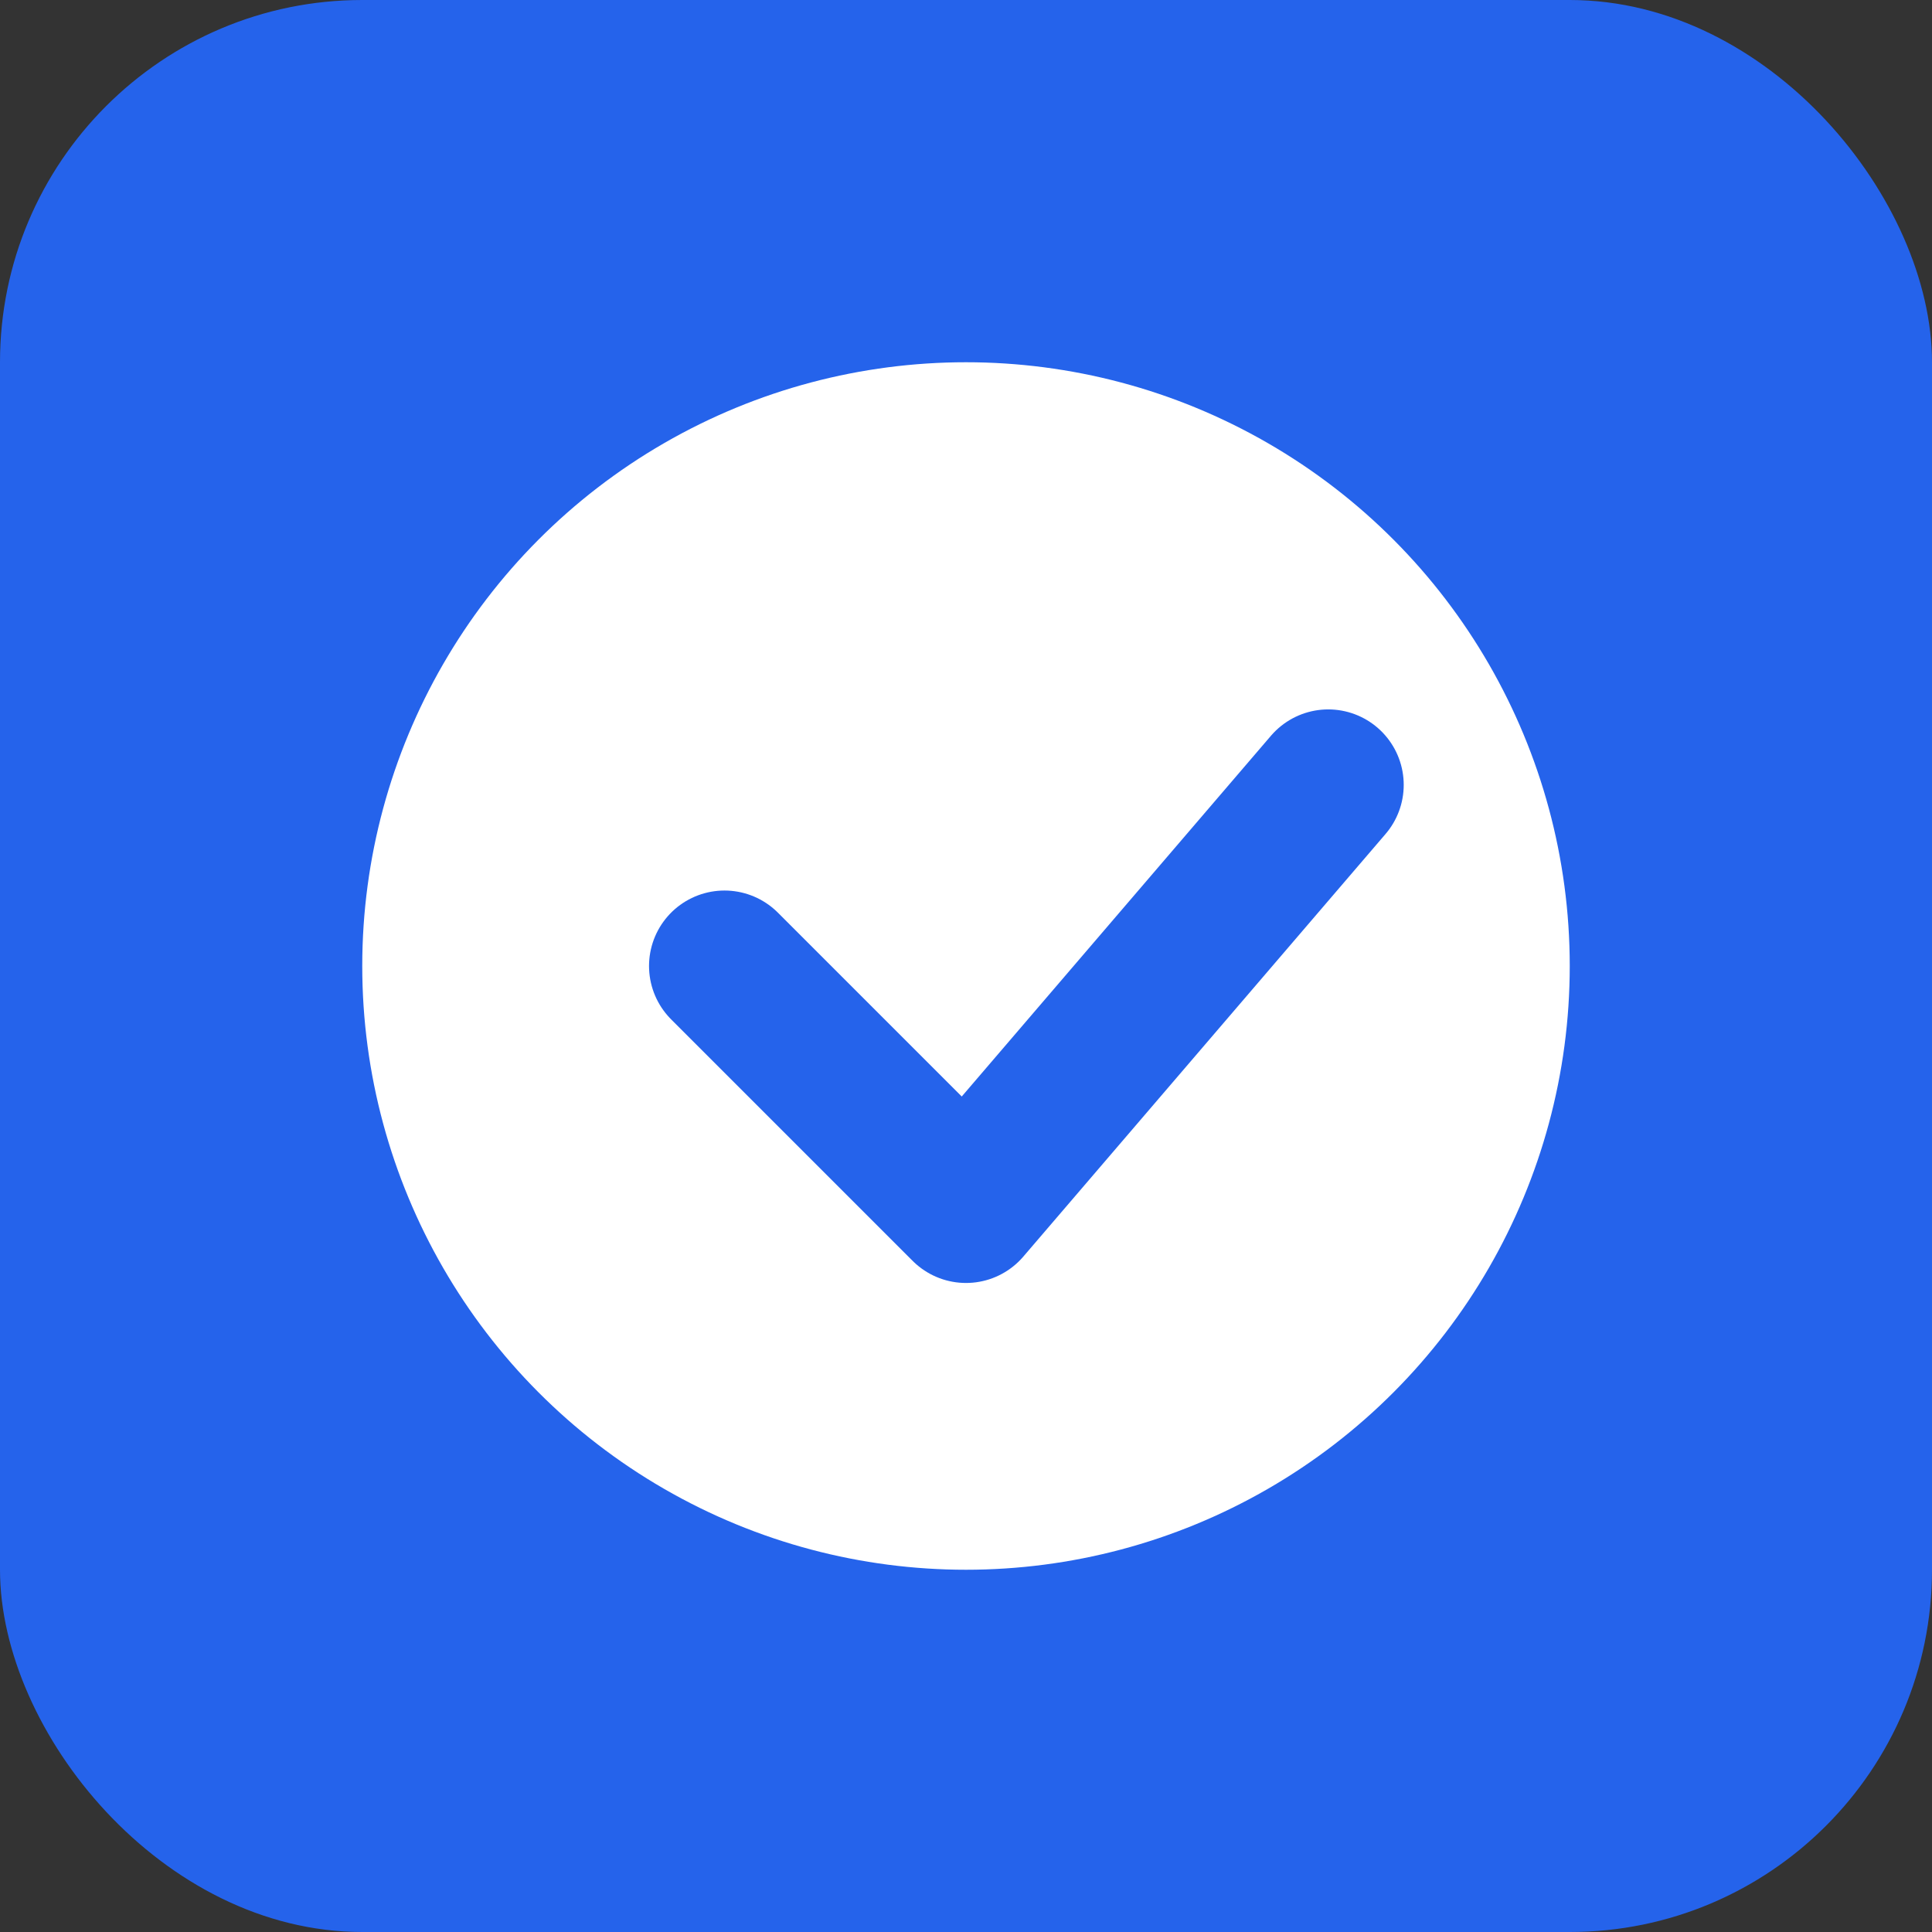
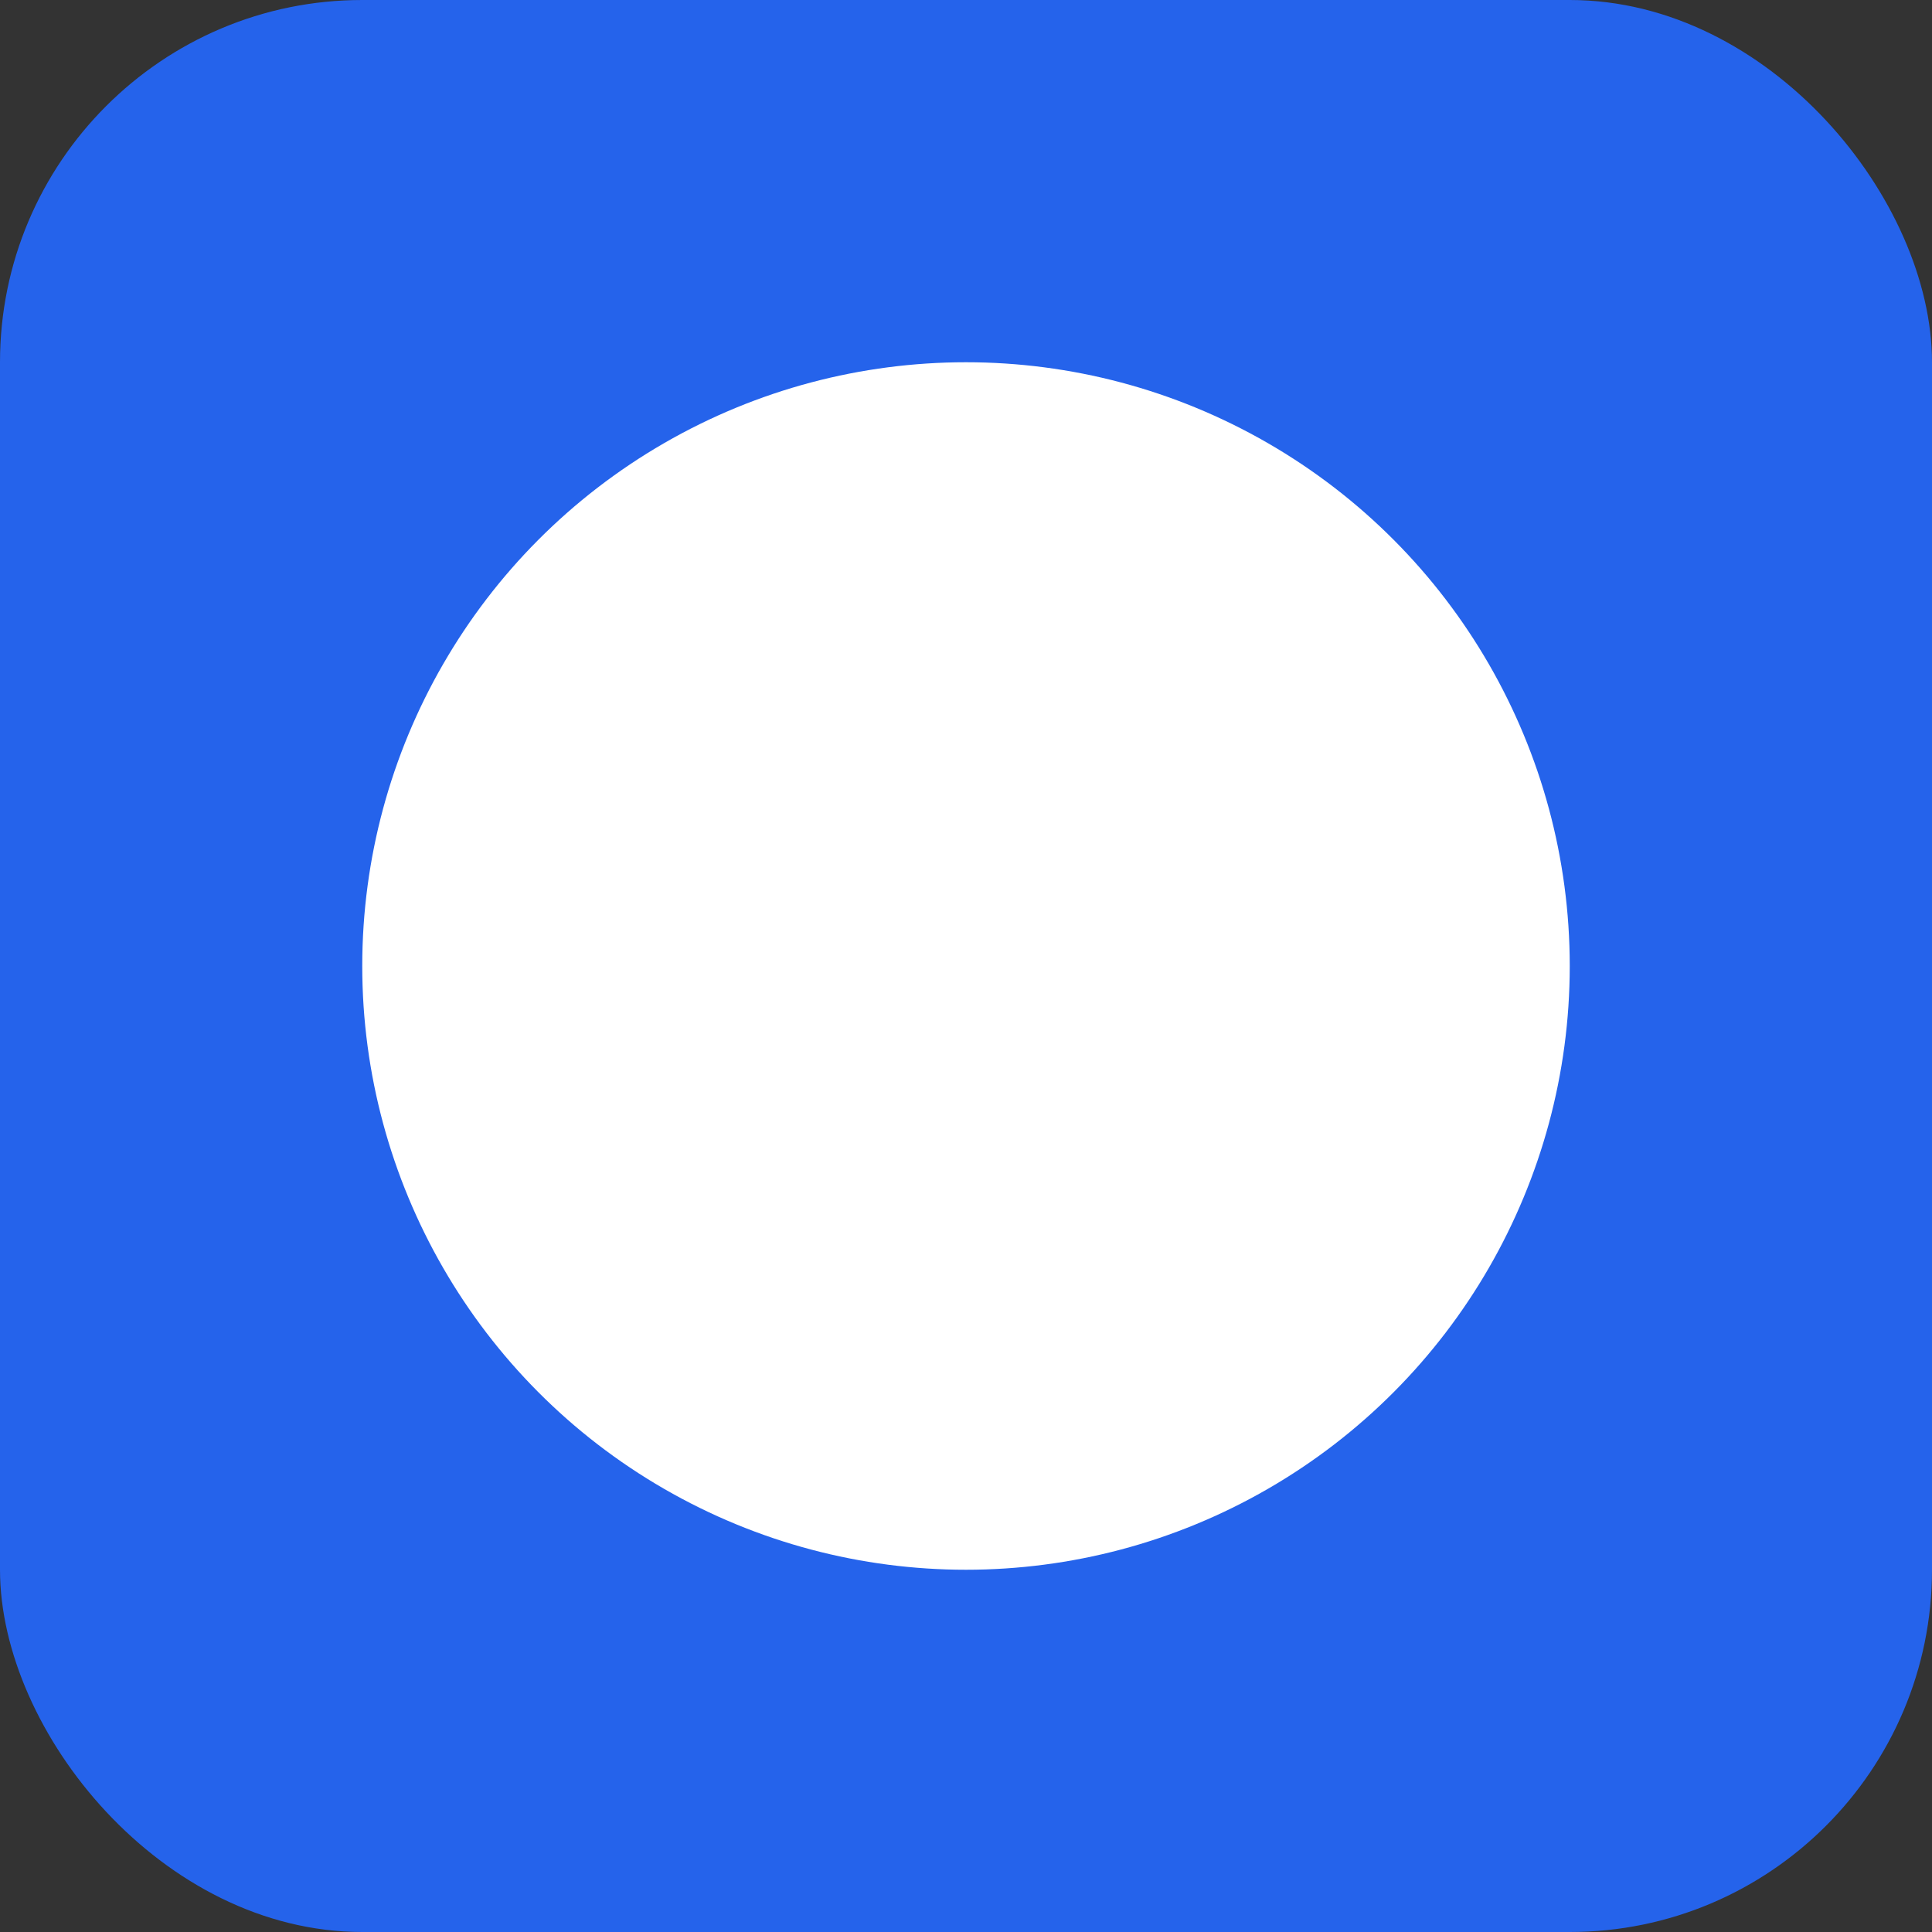
<svg xmlns="http://www.w3.org/2000/svg" width="32" height="32" viewBox="0 0 32 32" fill="none">
  <rect x="0" y="0" width="32" height="32" fill="#333333" stroke="none" />
  <rect width="32" height="32" rx="6" fill="#2563EB" />
  <circle cx="16" cy="16" r="10" fill="white" />
-   <path d="M12,16 L16,20 L22,13" stroke="#2563EB" stroke-width="2.5" stroke-linecap="round" stroke-linejoin="round" />
</svg>